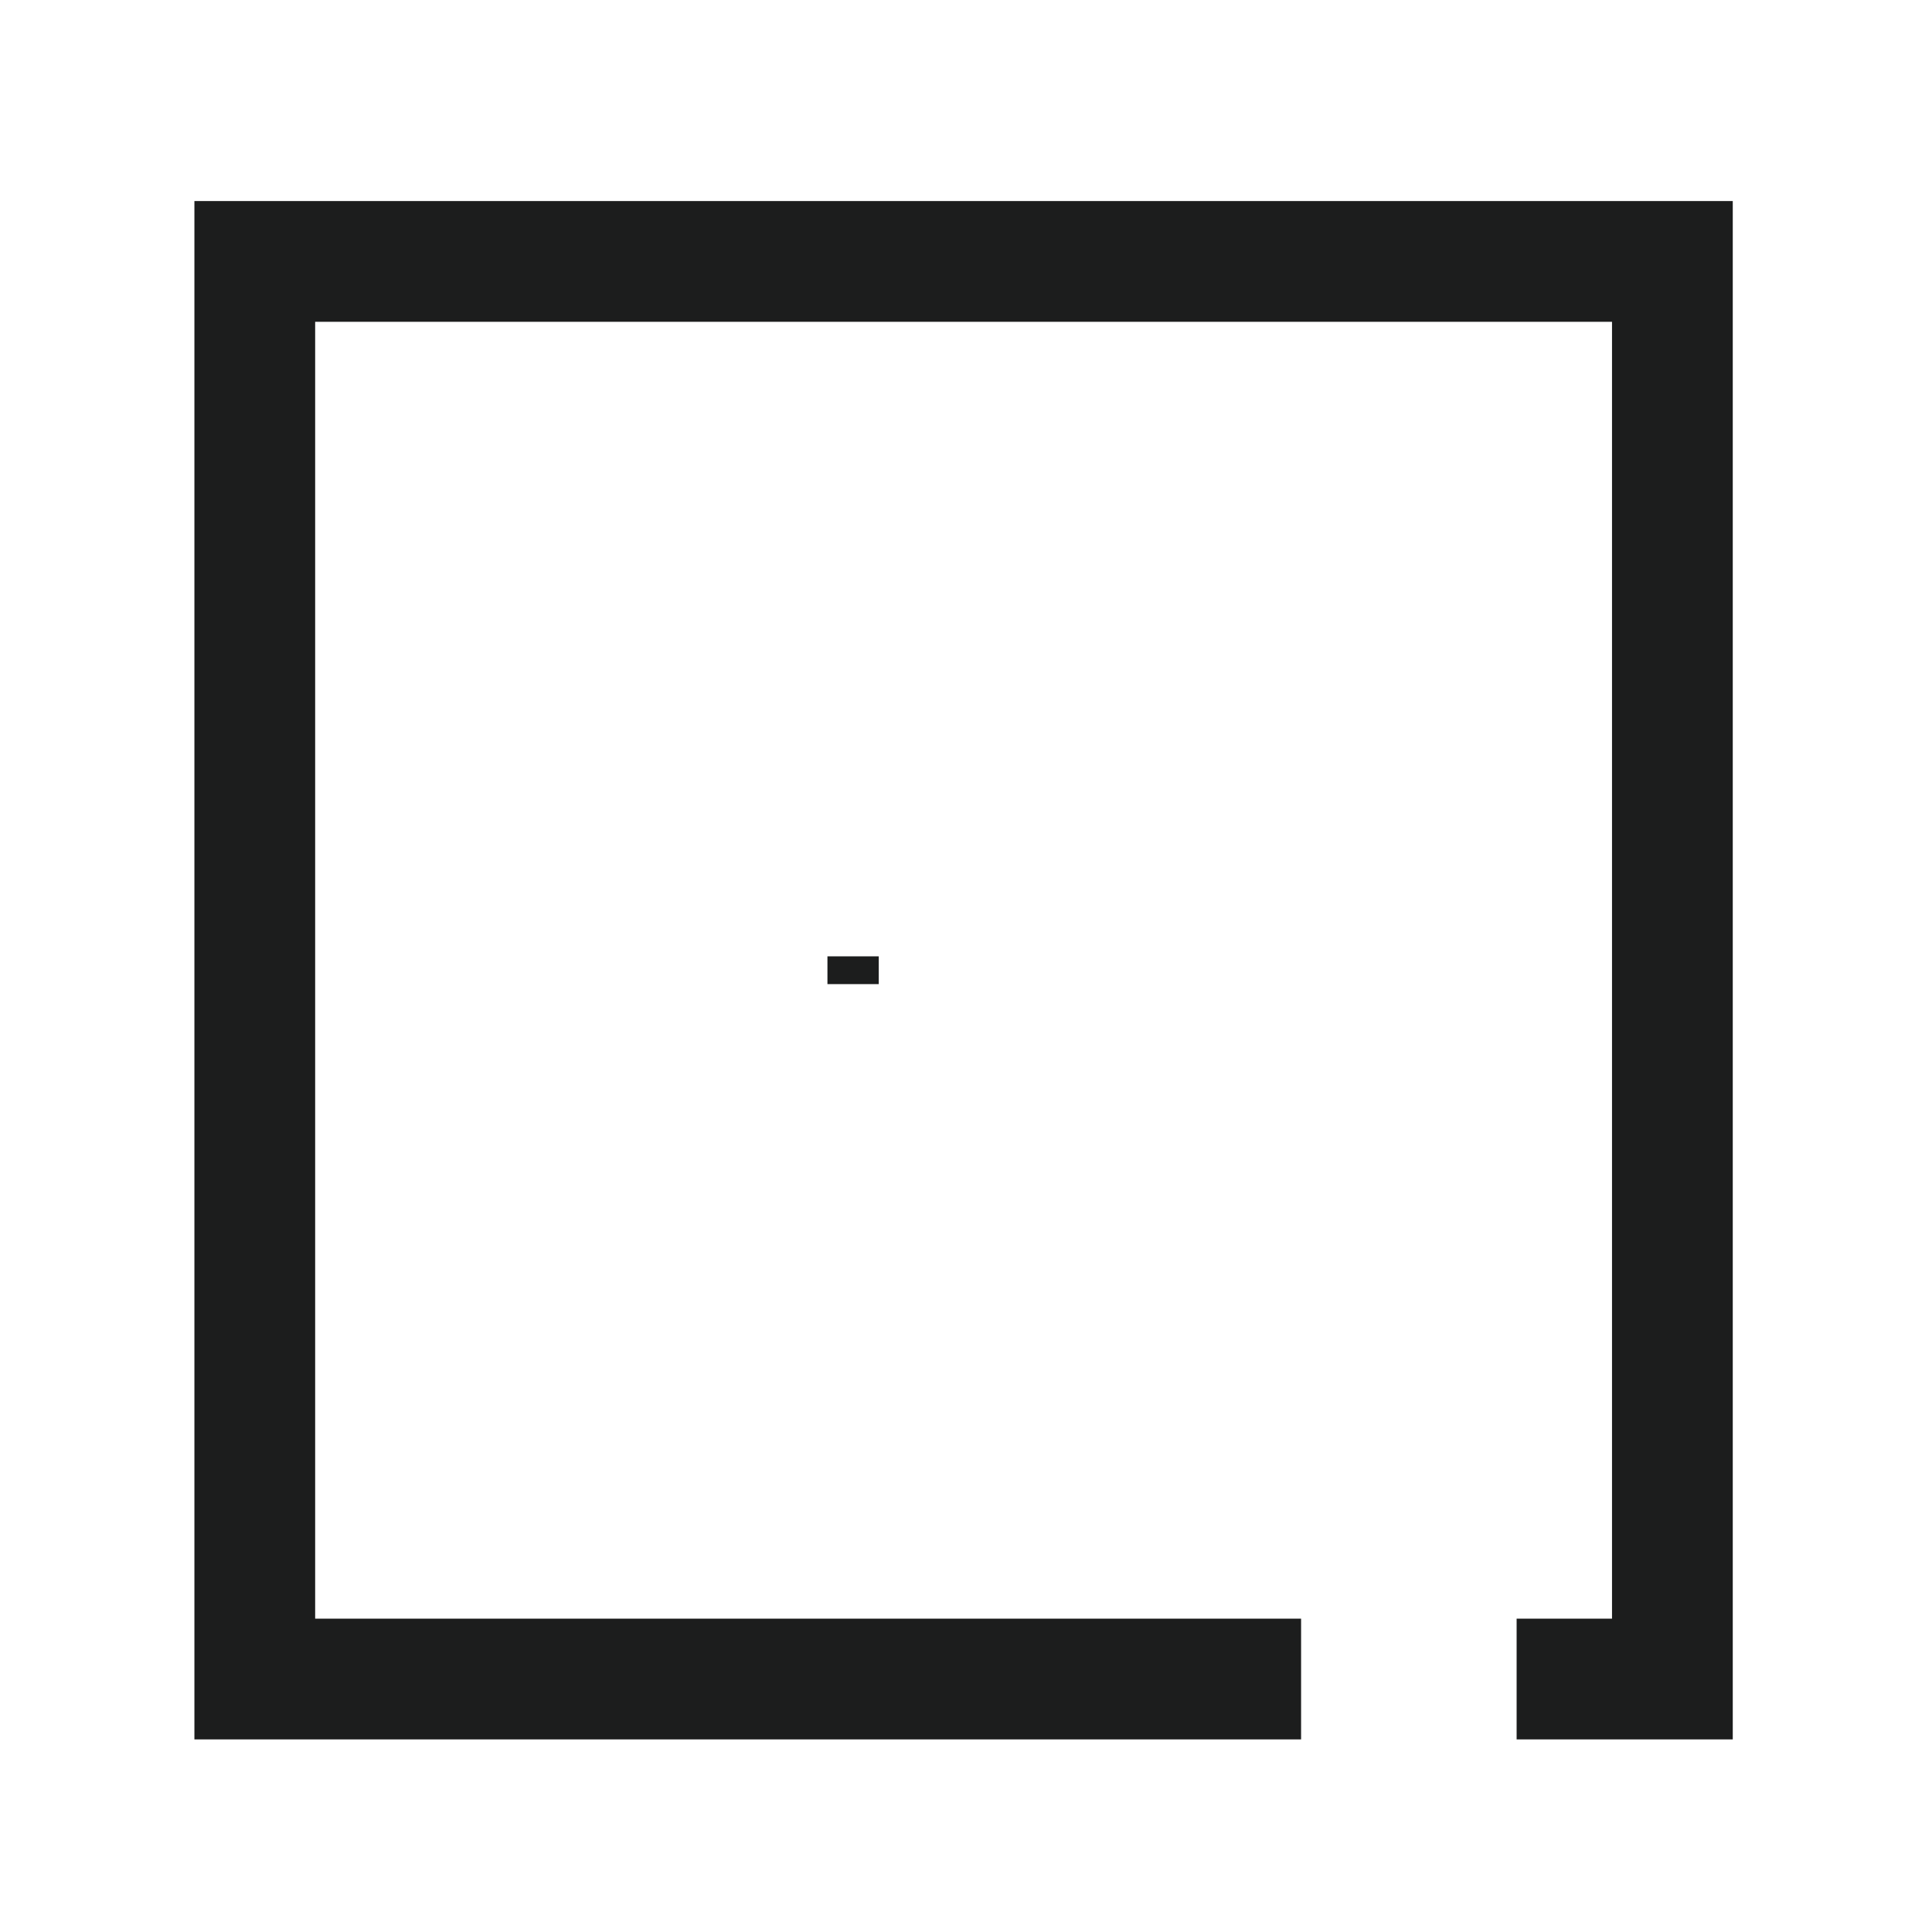
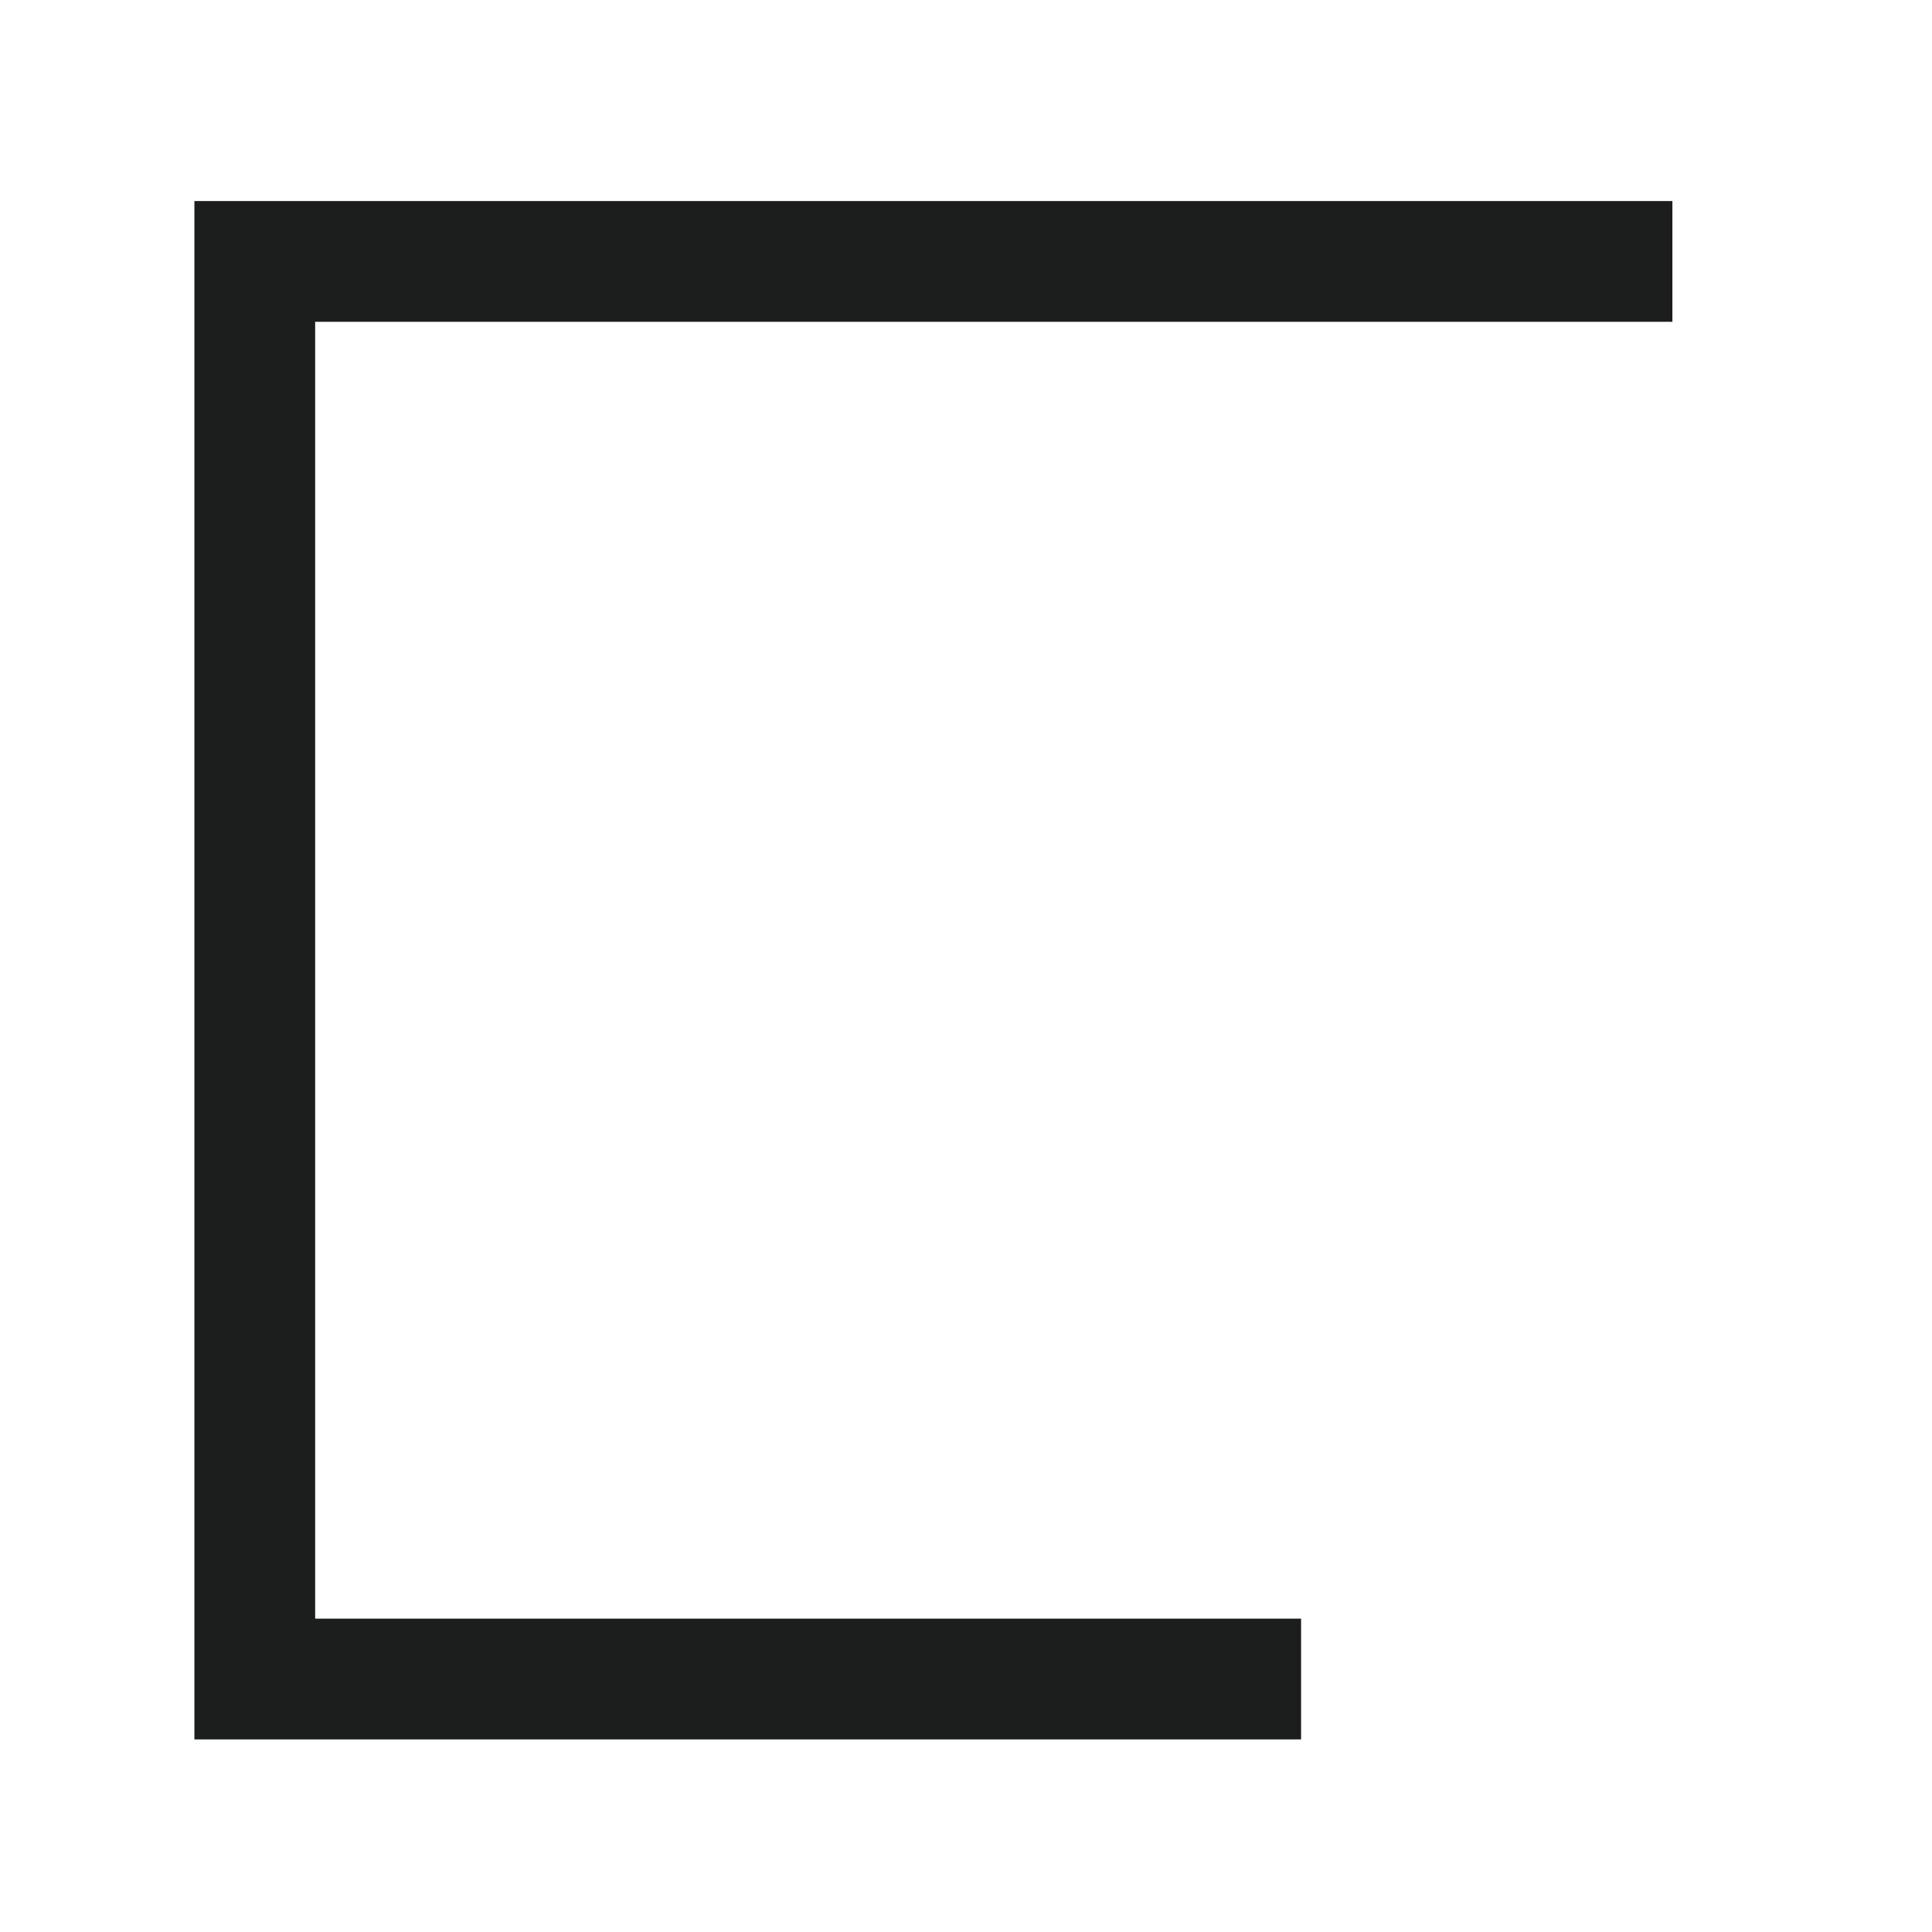
<svg xmlns="http://www.w3.org/2000/svg" id="Livello_1" data-name="Livello 1" viewBox="0 0 32 32">
  <defs>
    <style>.cls-1,.cls-2{fill:none;stroke:#1c1d1d;stroke-miterlimit:10;}.cls-1{stroke-width:2px;}.cls-2{stroke-width:0.85px;}</style>
  </defs>
-   <path class="cls-1" d="M4.22,15h.39M21.55,27.81H4.22V4.33H27.7V27.81H25.12" />
-   <line class="cls-2" x1="14.13" y1="15.84" x2="14.13" y2="16.3" />
+   <path class="cls-1" d="M4.22,15h.39M21.55,27.81H4.22V4.33H27.7H25.12" />
</svg>